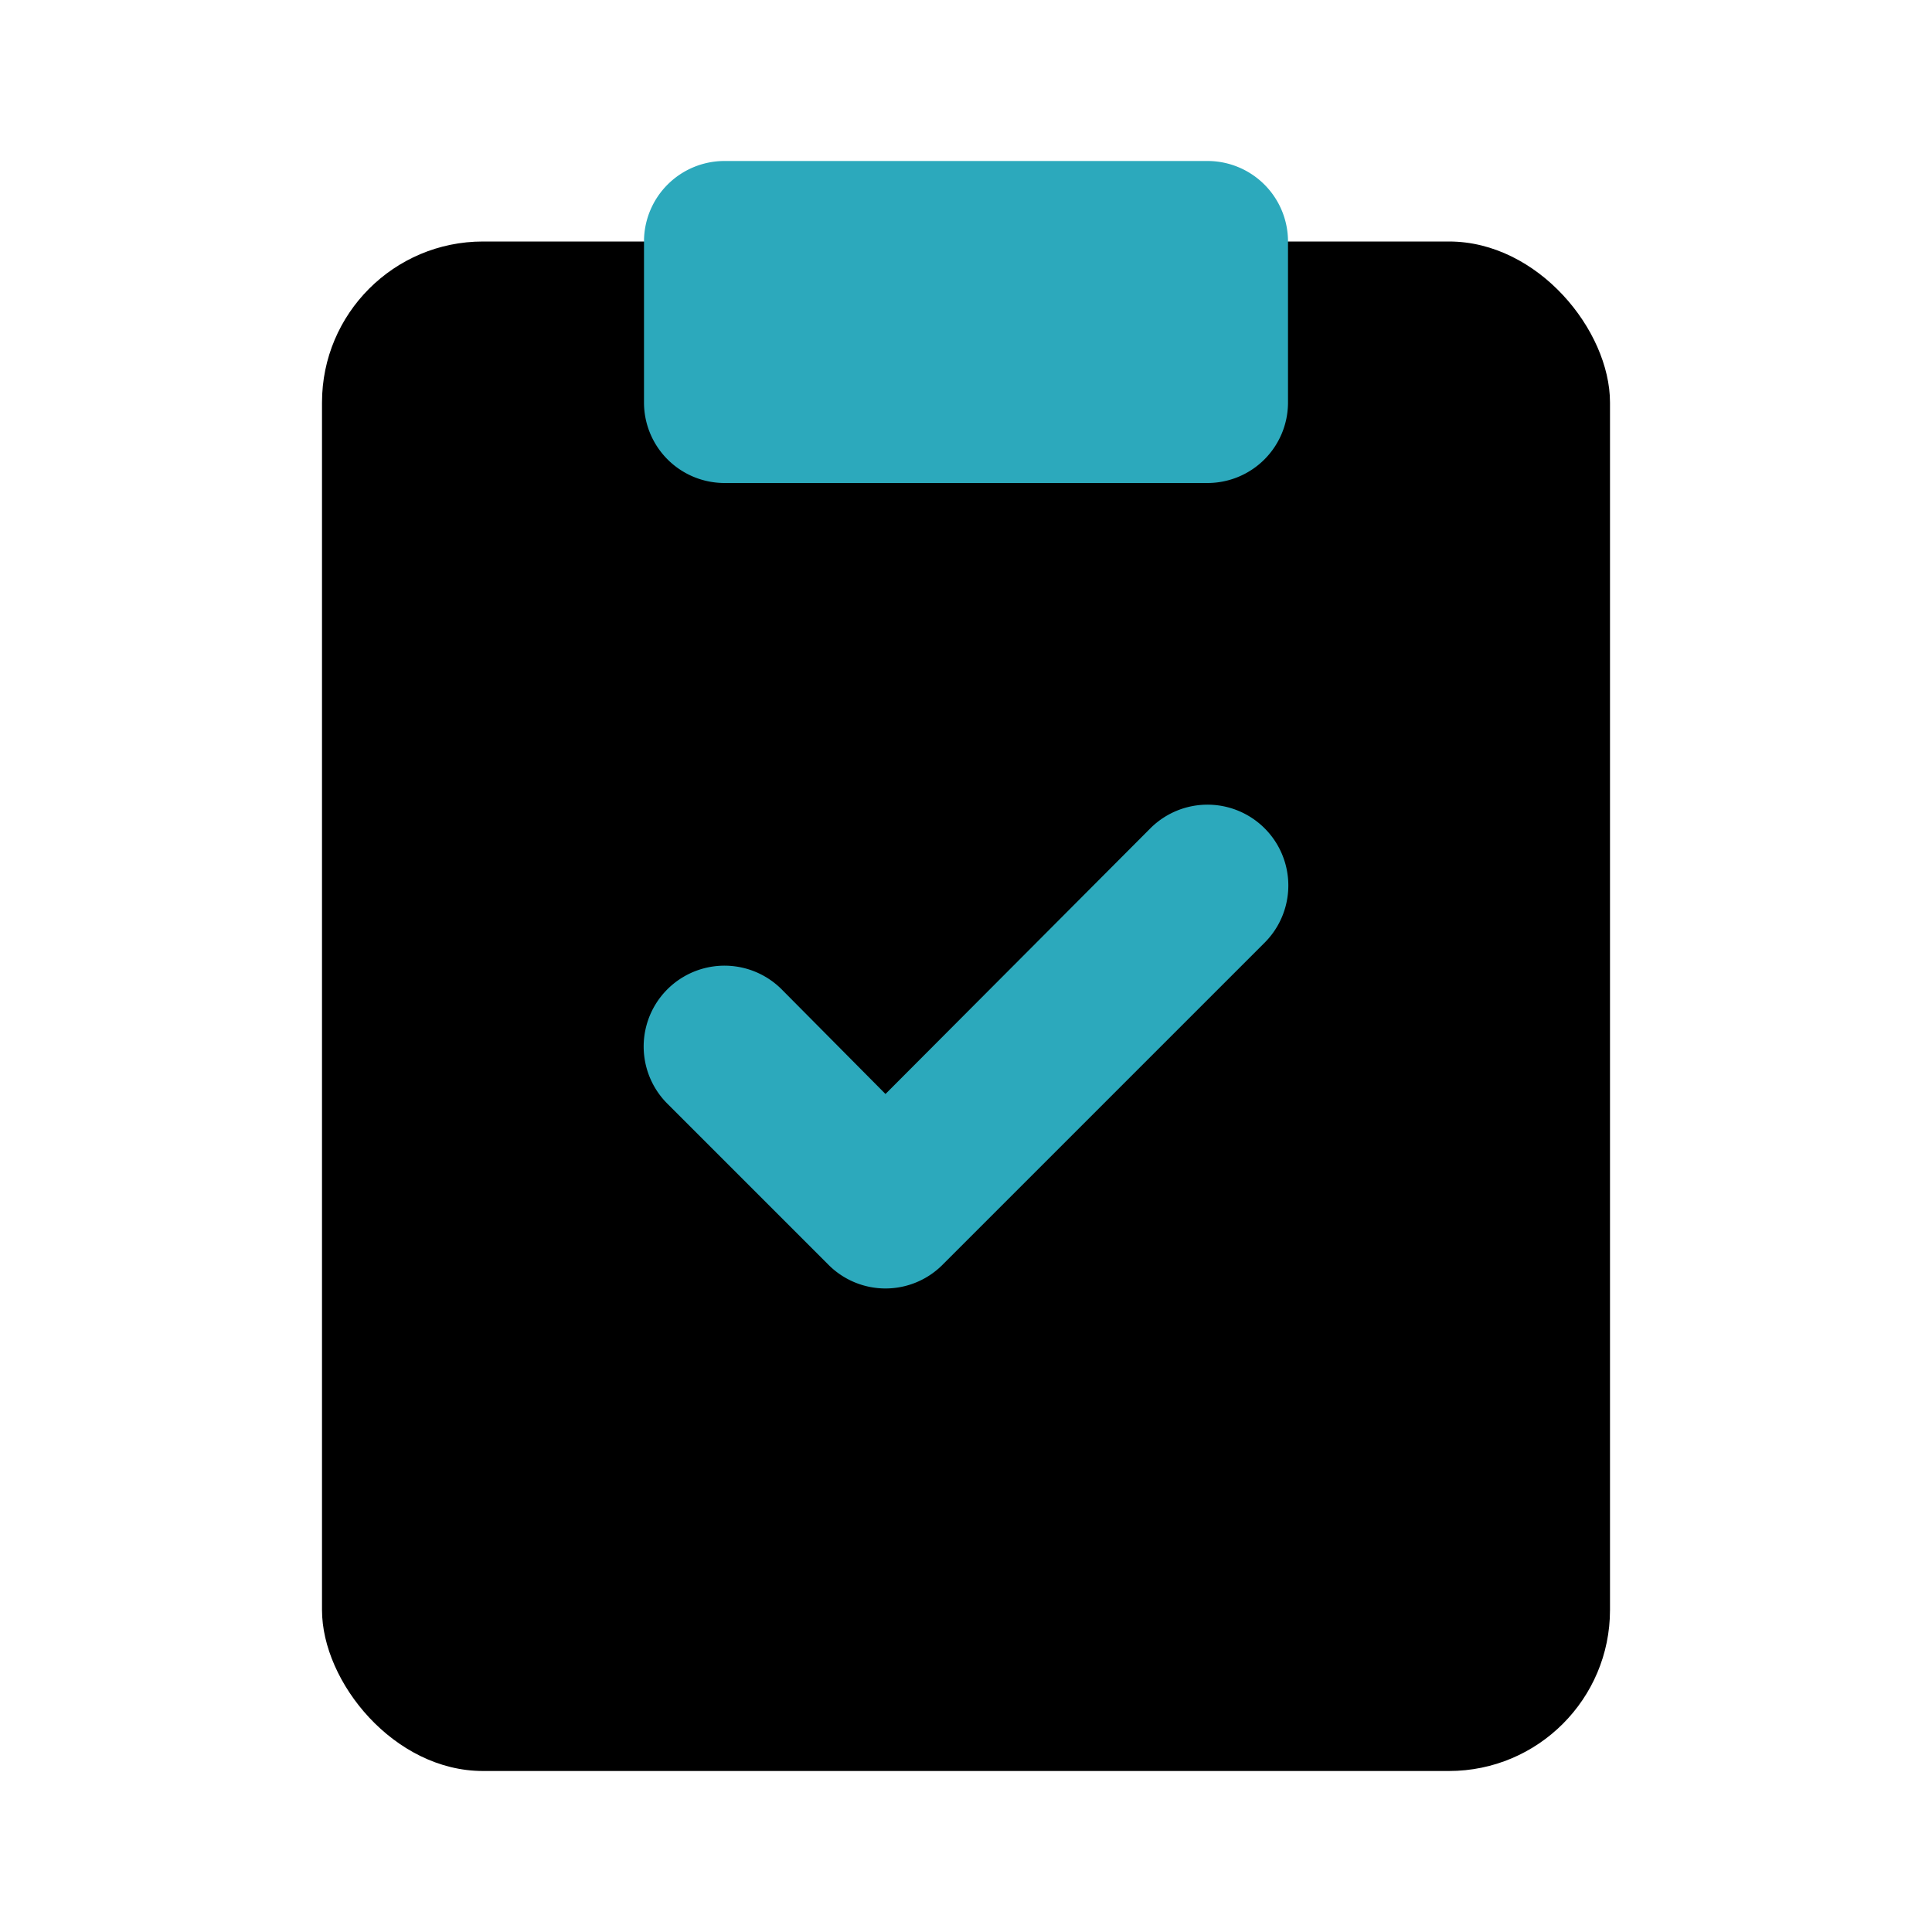
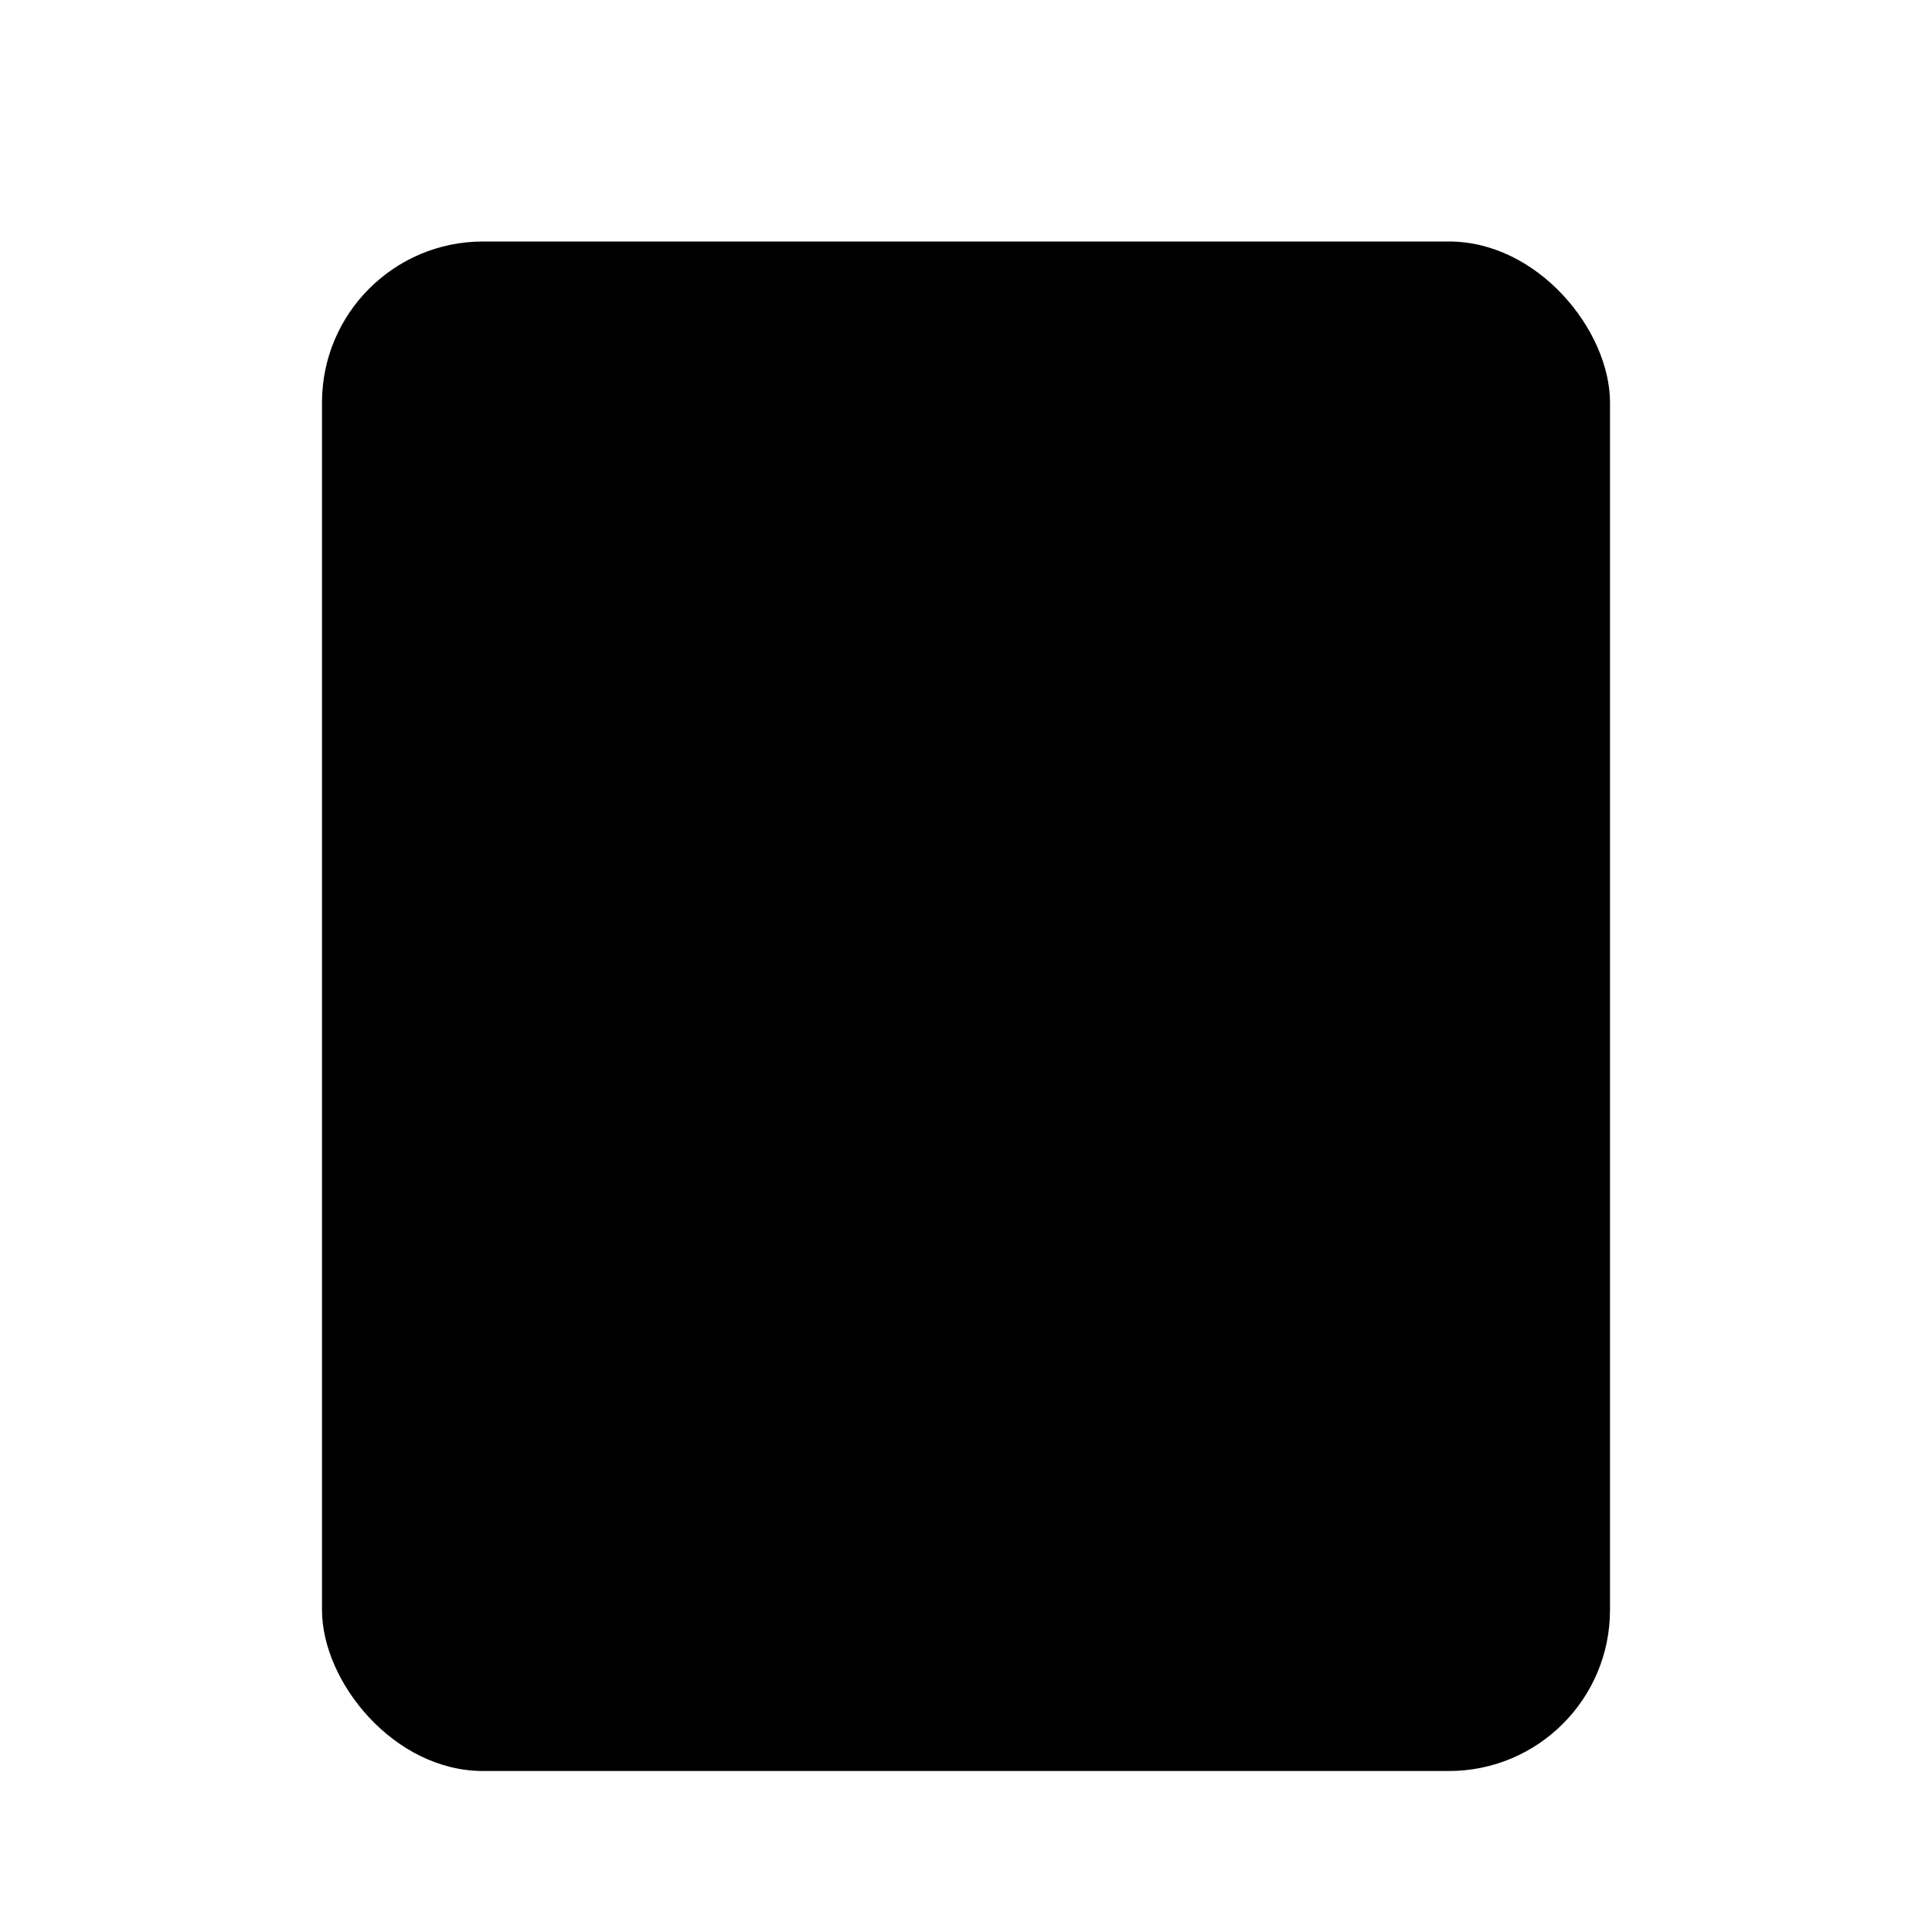
<svg xmlns="http://www.w3.org/2000/svg" fill="#000000" width="800px" height="800px" viewBox="0 0 24 24" id="note-check" data-name="Flat Color" class="icon flat-color">
  <rect id="primary" x="4" y="3" width="16" height="19" rx="2" style="fill: rgb(0, 0, 0);" />
-   <path id="secondary" d="M16,3V5a1,1,0,0,1-1,1H9A1,1,0,0,1,8,5V3A1,1,0,0,1,9,2h6A1,1,0,0,1,16,3ZM11.71,15.71l4-4a1,1,0,0,0-1.42-1.42L11,13.59l-1.29-1.3a1,1,0,0,0-1.42,1.42l2,2a1,1,0,0,0,1.42,0Z" style="fill: rgb(44, 169, 188);" />
</svg>